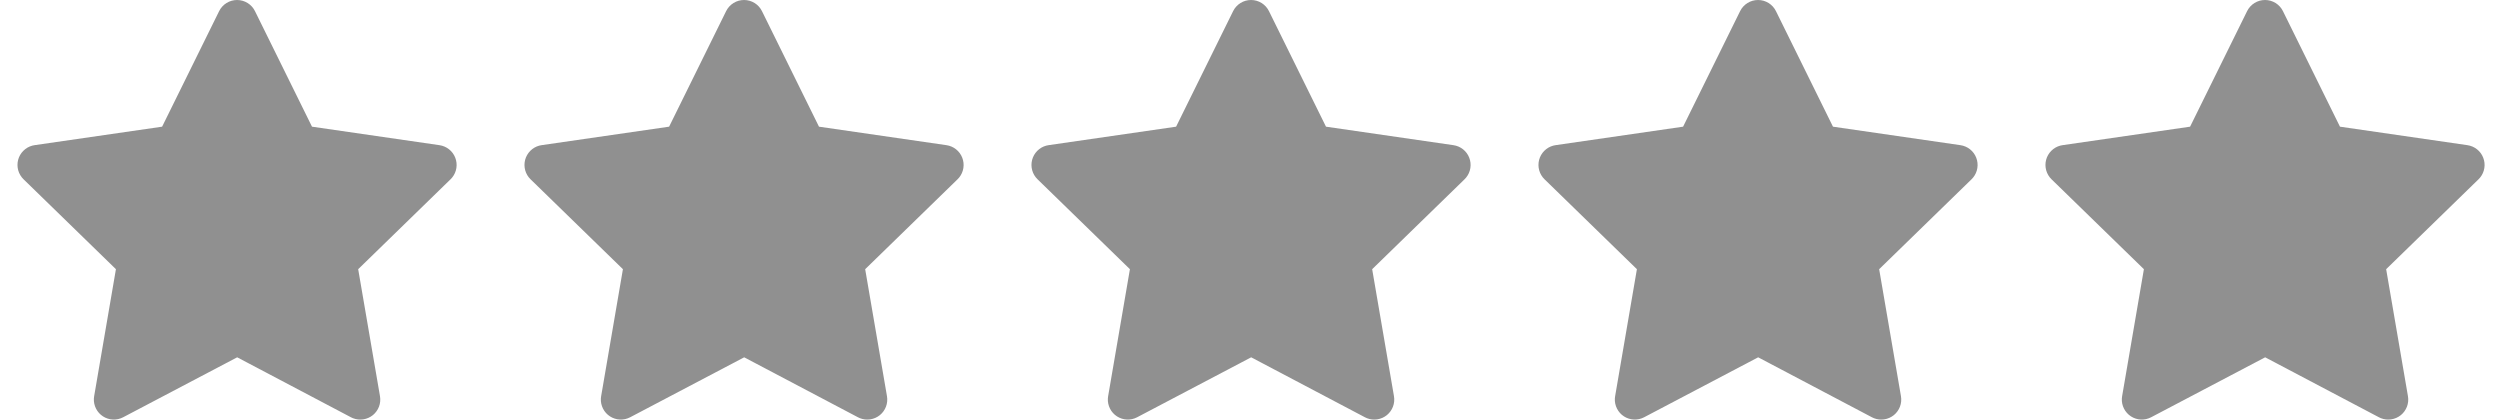
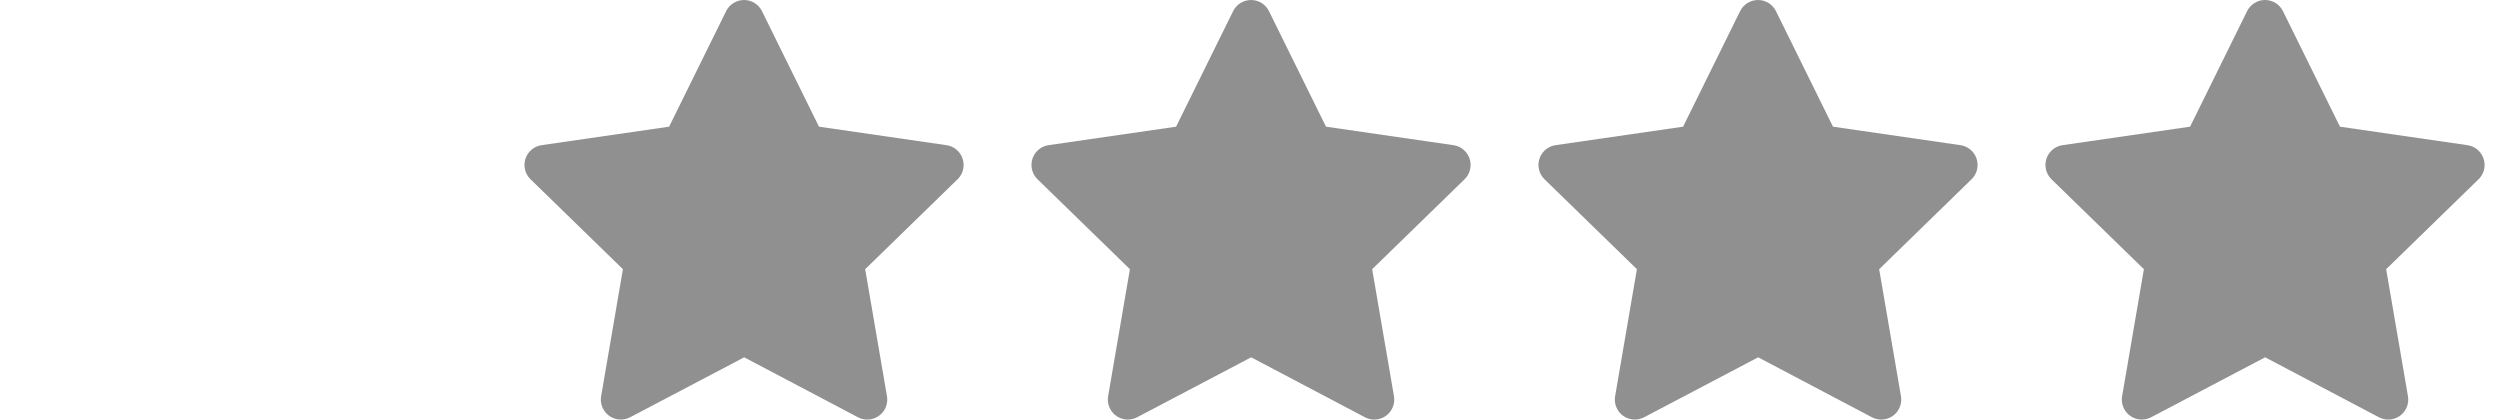
<svg xmlns="http://www.w3.org/2000/svg" width="143" height="24" viewBox="0 0 143 24" fill="none">
-   <path d="M9.273 7.246L1.979 8.303L1.85 8.329C1.654 8.381 1.476 8.484 1.333 8.628C1.19 8.771 1.088 8.95 1.037 9.145C0.986 9.341 0.988 9.547 1.042 9.742C1.097 9.937 1.202 10.114 1.347 10.255L6.631 15.398L5.385 22.663L5.37 22.789C5.358 22.991 5.4 23.193 5.492 23.373C5.583 23.554 5.721 23.707 5.892 23.817C6.062 23.927 6.258 23.989 6.461 23.998C6.663 24.007 6.864 23.962 7.043 23.868L13.567 20.438L20.075 23.868L20.189 23.921C20.378 23.995 20.583 24.018 20.783 23.986C20.984 23.955 21.172 23.872 21.33 23.744C21.487 23.616 21.607 23.448 21.679 23.258C21.75 23.068 21.769 22.863 21.735 22.663L20.488 15.398L25.774 10.253L25.863 10.156C25.99 9.999 26.074 9.812 26.105 9.612C26.136 9.412 26.114 9.208 26.04 9.02C25.967 8.831 25.845 8.666 25.686 8.54C25.528 8.415 25.339 8.333 25.139 8.304L17.846 7.246L14.585 0.638C14.491 0.446 14.345 0.285 14.164 0.172C13.982 0.06 13.773 0 13.56 0C13.346 0 13.137 0.06 12.956 0.172C12.775 0.285 12.629 0.446 12.534 0.638L9.273 7.246Z" fill="#909090" />
  <path d="M38.273 7.246L30.979 8.303L30.85 8.329C30.654 8.381 30.476 8.484 30.333 8.628C30.191 8.771 30.088 8.95 30.037 9.145C29.986 9.341 29.988 9.547 30.042 9.742C30.096 9.937 30.202 10.114 30.347 10.255L35.631 15.398L34.385 22.663L34.37 22.789C34.358 22.991 34.4 23.193 34.492 23.373C34.583 23.554 34.721 23.707 34.892 23.817C35.062 23.927 35.258 23.989 35.461 23.998C35.663 24.007 35.864 23.962 36.044 23.868L42.567 20.438L49.075 23.868L49.189 23.921C49.378 23.995 49.583 24.018 49.783 23.986C49.984 23.955 50.172 23.872 50.33 23.744C50.487 23.616 50.607 23.448 50.679 23.258C50.75 23.068 50.769 22.863 50.735 22.663L49.488 15.398L54.774 10.253L54.863 10.156C54.99 9.999 55.074 9.812 55.105 9.612C55.136 9.412 55.114 9.208 55.04 9.02C54.967 8.831 54.845 8.666 54.686 8.54C54.528 8.415 54.339 8.333 54.139 8.304L46.846 7.246L43.585 0.638C43.491 0.446 43.345 0.285 43.164 0.172C42.982 0.06 42.773 0 42.56 0C42.346 0 42.137 0.06 41.956 0.172C41.775 0.285 41.629 0.446 41.534 0.638L38.273 7.246Z" fill="#909090" />
  <path d="M67.273 7.246L59.979 8.303L59.85 8.329C59.654 8.381 59.476 8.484 59.333 8.628C59.191 8.771 59.088 8.95 59.037 9.145C58.986 9.341 58.988 9.547 59.042 9.742C59.096 9.937 59.202 10.114 59.347 10.255L64.631 15.398L63.385 22.663L63.37 22.789C63.358 22.991 63.4 23.193 63.492 23.373C63.583 23.554 63.721 23.707 63.892 23.817C64.062 23.927 64.258 23.989 64.461 23.998C64.663 24.007 64.864 23.962 65.043 23.868L71.567 20.438L78.075 23.868L78.189 23.921C78.378 23.995 78.583 24.018 78.783 23.986C78.984 23.955 79.172 23.872 79.33 23.744C79.487 23.616 79.607 23.448 79.679 23.258C79.75 23.068 79.769 22.863 79.735 22.663L78.488 15.398L83.774 10.253L83.863 10.156C83.99 9.999 84.074 9.812 84.105 9.612C84.136 9.412 84.114 9.208 84.04 9.02C83.967 8.831 83.845 8.666 83.686 8.54C83.528 8.415 83.339 8.333 83.139 8.304L75.846 7.246L72.585 0.638C72.491 0.446 72.345 0.285 72.164 0.172C71.982 0.06 71.773 0 71.56 0C71.346 0 71.137 0.06 70.956 0.172C70.775 0.285 70.629 0.446 70.534 0.638L67.273 7.246Z" fill="#909090" />
  <path d="M96.273 7.246L88.979 8.303L88.85 8.329C88.654 8.381 88.476 8.484 88.333 8.628C88.191 8.771 88.088 8.95 88.037 9.145C87.986 9.341 87.988 9.547 88.042 9.742C88.097 9.937 88.202 10.114 88.347 10.255L93.631 15.398L92.385 22.663L92.37 22.789C92.358 22.991 92.4 23.193 92.492 23.373C92.583 23.554 92.721 23.707 92.891 23.817C93.062 23.927 93.258 23.989 93.461 23.998C93.663 24.007 93.864 23.962 94.043 23.868L100.567 20.438L107.075 23.868L107.189 23.921C107.378 23.995 107.583 24.018 107.783 23.986C107.984 23.955 108.172 23.872 108.33 23.744C108.487 23.616 108.607 23.448 108.679 23.258C108.75 23.068 108.769 22.863 108.735 22.663L107.488 15.398L112.774 10.253L112.863 10.156C112.99 9.999 113.074 9.812 113.105 9.612C113.136 9.412 113.114 9.208 113.04 9.02C112.967 8.831 112.845 8.666 112.686 8.54C112.528 8.415 112.339 8.333 112.139 8.304L104.846 7.246L101.585 0.638C101.491 0.446 101.345 0.285 101.164 0.172C100.982 0.06 100.773 0 100.56 0C100.346 0 100.137 0.06 99.956 0.172C99.775 0.285 99.629 0.446 99.534 0.638L96.273 7.246Z" fill="#909090" />
  <path d="M125.273 7.246L117.979 8.303L117.85 8.329C117.654 8.381 117.476 8.484 117.333 8.628C117.19 8.771 117.088 8.95 117.037 9.145C116.986 9.341 116.988 9.547 117.042 9.742C117.097 9.937 117.202 10.114 117.347 10.255L122.631 15.398L121.385 22.663L121.37 22.789C121.358 22.991 121.4 23.193 121.492 23.373C121.583 23.554 121.721 23.707 121.892 23.817C122.062 23.927 122.258 23.989 122.461 23.998C122.663 24.007 122.864 23.962 123.043 23.868L129.567 20.438L136.075 23.868L136.189 23.921C136.378 23.995 136.583 24.018 136.783 23.986C136.984 23.955 137.172 23.872 137.33 23.744C137.487 23.616 137.607 23.448 137.679 23.258C137.75 23.068 137.769 22.863 137.735 22.663L136.488 15.398L141.774 10.253L141.863 10.156C141.99 9.999 142.074 9.812 142.105 9.612C142.136 9.412 142.114 9.208 142.04 9.02C141.967 8.831 141.845 8.666 141.686 8.54C141.528 8.415 141.339 8.333 141.139 8.304L133.846 7.246L130.585 0.638C130.491 0.446 130.345 0.285 130.164 0.172C129.982 0.06 129.773 0 129.56 0C129.346 0 129.137 0.06 128.956 0.172C128.775 0.285 128.629 0.446 128.534 0.638L125.273 7.246Z" fill="#909090" />
</svg>